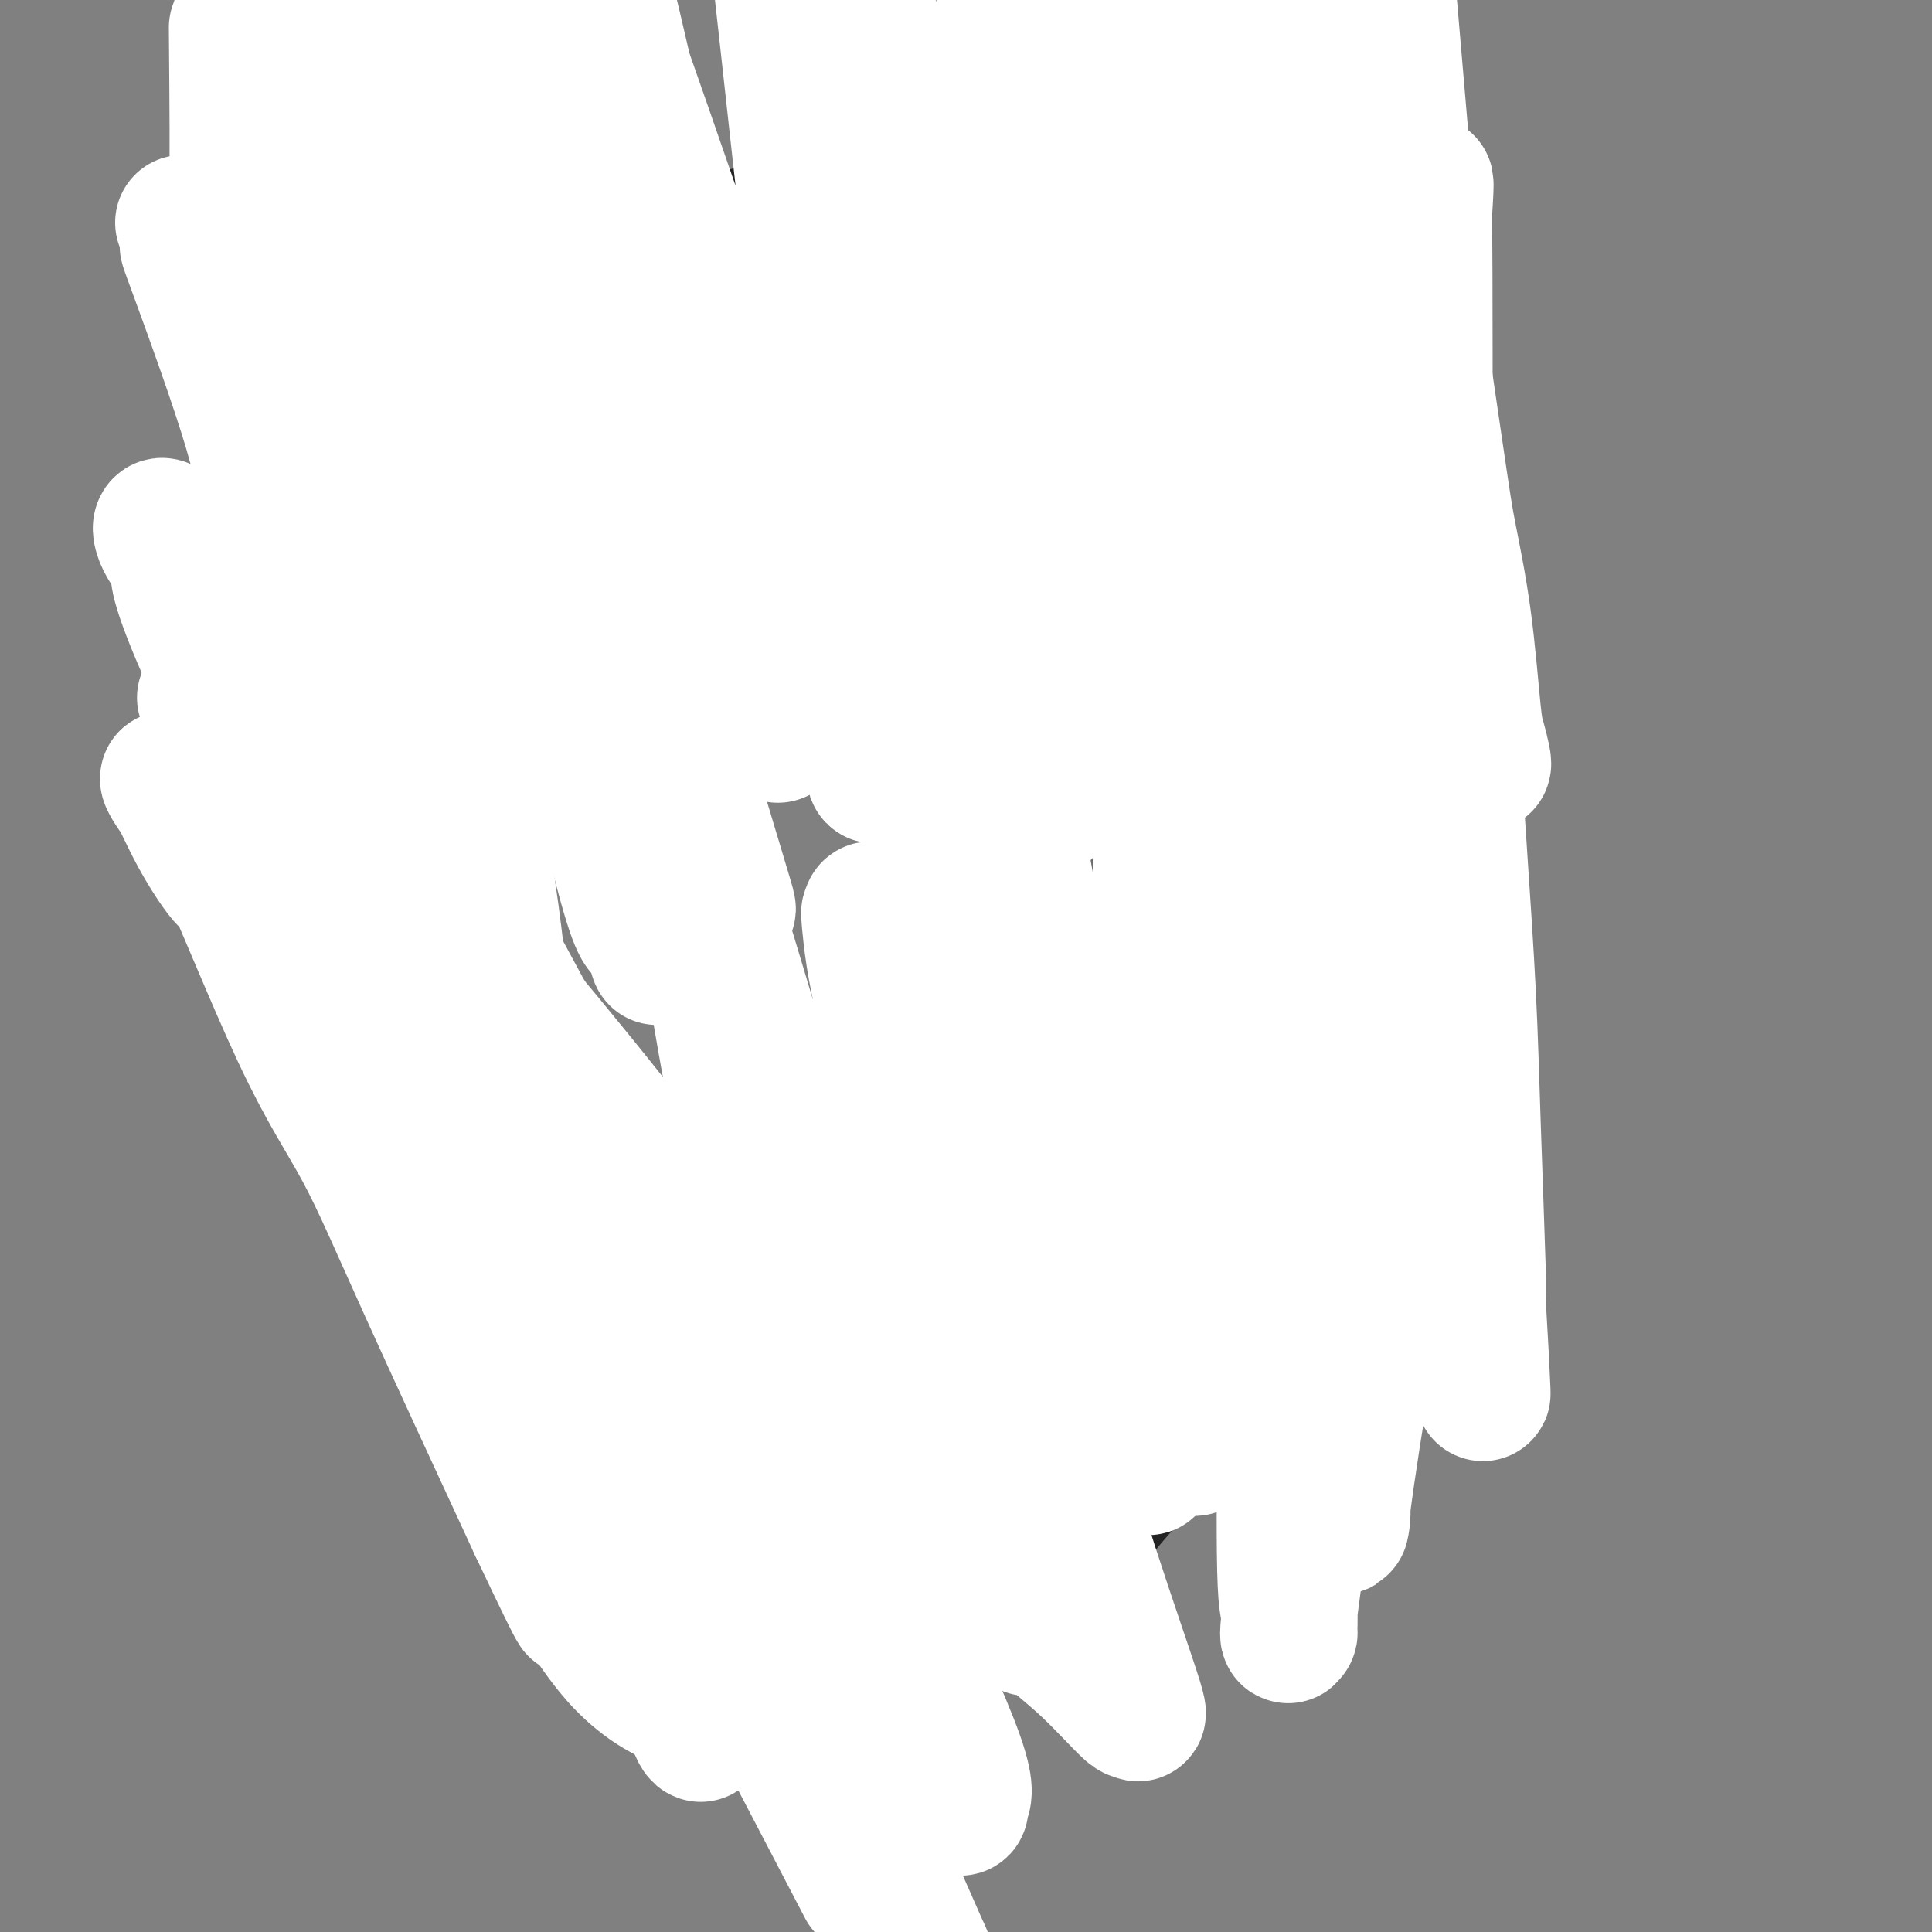
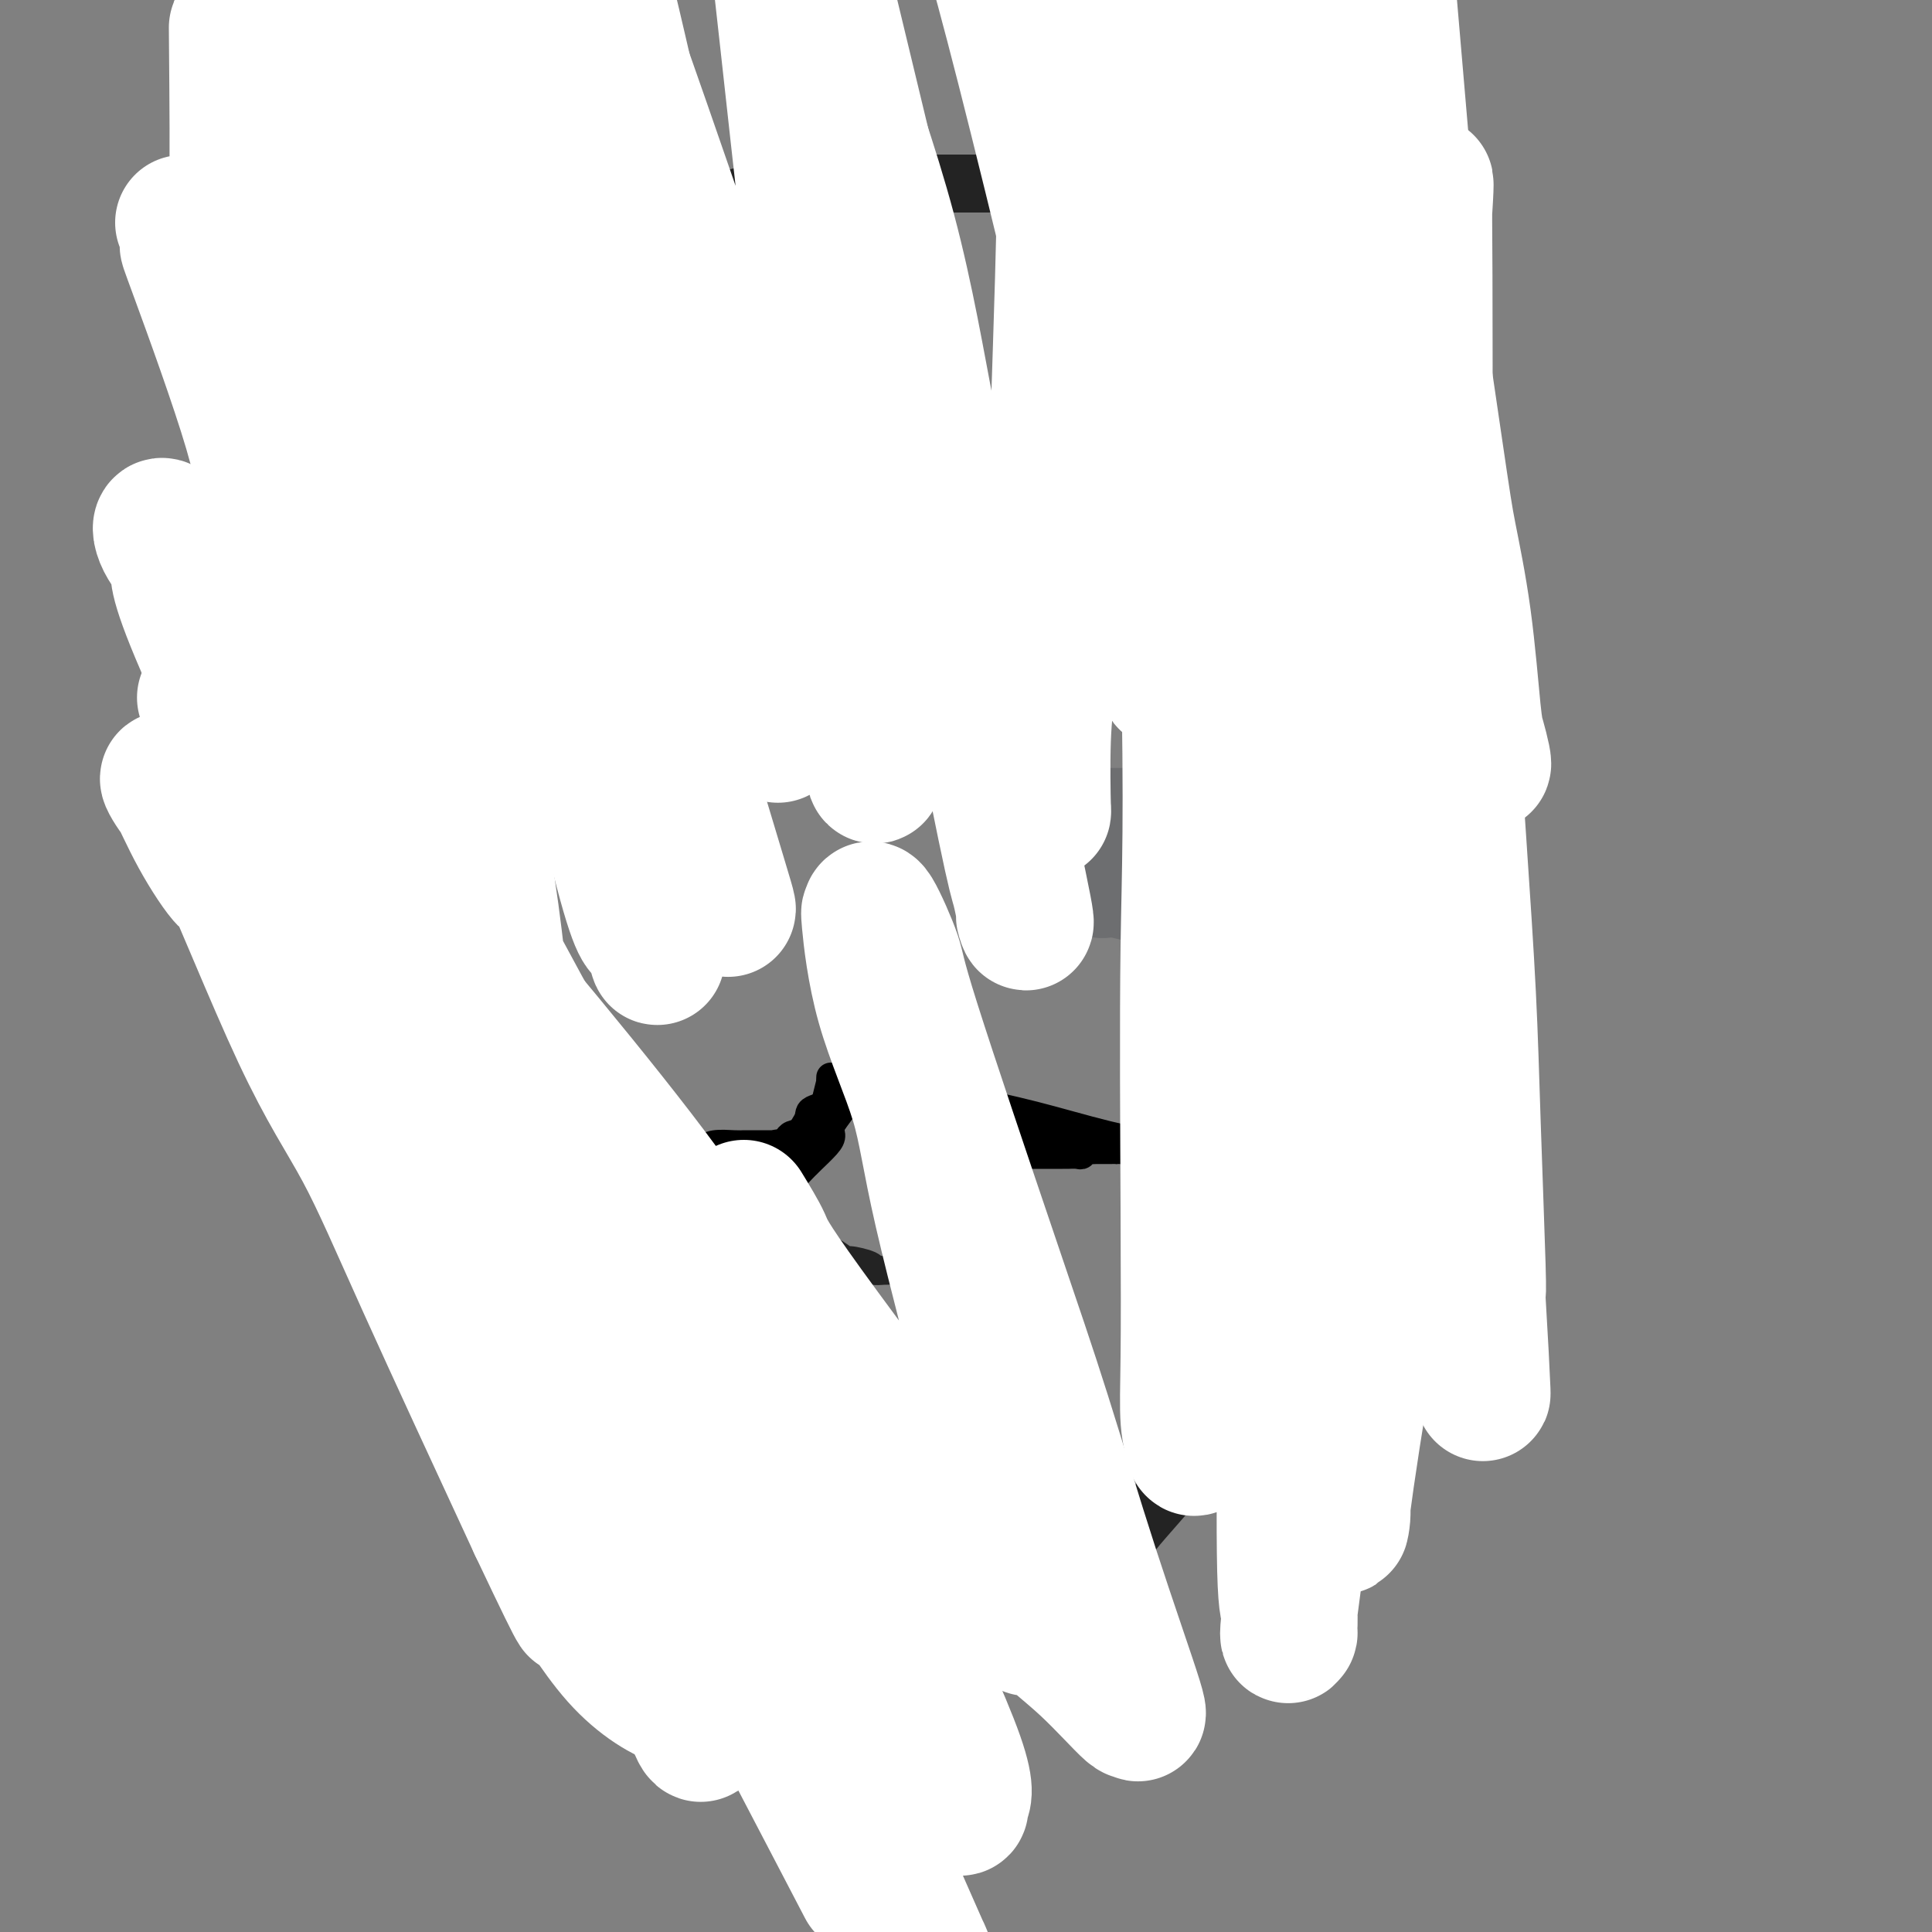
<svg xmlns="http://www.w3.org/2000/svg" viewBox="0 0 400 400" version="1.1">
  <rect x="0" y="0" width="400" height="400" fill="#808080" stroke="none" />
  <g fill="none" stroke="#232323" stroke-width="12" stroke-linecap="round" stroke-linejoin="round">
    <path d="M155,323c-0.222,-0.018 -0.445,-0.036 -1,0c-0.555,0.036 -1.443,0.125 -2,0c-0.557,-0.125 -0.782,-0.463 -2,-1c-1.218,-0.537 -3.430,-1.274 -7,-4c-3.570,-2.726 -8.500,-7.443 -12,-11c-3.500,-3.557 -5.572,-5.955 -8,-8c-2.428,-2.045 -5.211,-3.736 -9,-7c-3.789,-3.264 -8.583,-8.102 -11,-11c-2.417,-2.898 -2.459,-3.857 -3,-5c-0.541,-1.143 -1.583,-2.469 -2,-3c-0.417,-0.531 -0.208,-0.265 0,0" />
-     <path d="M98,273c0.491,0.450 0.982,0.900 0,-1c-0.982,-1.900 -3.436,-6.149 -5,-9c-1.564,-2.851 -2.237,-4.305 -3,-6c-0.763,-1.695 -1.615,-3.633 -4,-9c-2.385,-5.367 -6.303,-14.164 -8,-19c-1.697,-4.836 -1.173,-5.710 -2,-10c-0.827,-4.290 -3.005,-11.995 -4,-16c-0.995,-4.005 -0.806,-4.309 -1,-6c-0.194,-1.691 -0.770,-4.769 -1,-6c-0.230,-1.231 -0.115,-0.616 0,0" />
    <path d="M70,191c-0.002,-1.629 -0.003,-3.258 0,-5c0.003,-1.742 0.011,-3.597 0,-5c-0.011,-1.403 -0.040,-2.355 0,-6c0.040,-3.645 0.151,-9.983 0,-13c-0.151,-3.017 -0.562,-2.712 -1,-6c-0.438,-3.288 -0.902,-10.169 -1,-14c-0.098,-3.831 0.169,-4.612 0,-6c-0.169,-1.388 -0.774,-3.385 -1,-8c-0.226,-4.615 -0.074,-11.850 0,-16c0.074,-4.150 0.072,-5.215 0,-7c-0.072,-1.785 -0.212,-4.288 0,-6c0.212,-1.712 0.775,-2.632 1,-3c0.225,-0.368 0.113,-0.184 0,0" />
    <path d="M68,96c-0.152,0.377 -0.304,0.755 1,-1c1.304,-1.755 4.063,-5.642 6,-8c1.937,-2.358 3.052,-3.186 4,-4c0.948,-0.814 1.730,-1.615 4,-5c2.270,-3.385 6.029,-9.355 8,-12c1.971,-2.645 2.156,-1.966 5,-3c2.844,-1.034 8.348,-3.782 12,-6c3.652,-2.218 5.453,-3.908 7,-5c1.547,-1.092 2.841,-1.588 8,-3c5.159,-1.412 14.183,-3.741 19,-5c4.817,-1.259 5.425,-1.448 7,-2c1.575,-0.552 4.115,-1.468 8,-2c3.885,-0.532 9.113,-0.679 12,-1c2.887,-0.321 3.431,-0.817 6,-1c2.569,-0.183 7.163,-0.052 9,0c1.837,0.052 0.919,0.026 0,0" />
    <path d="M184,38c1.361,-0.000 2.723,-0.000 4,0c1.277,0.000 2.471,0.001 4,0c1.529,-0.001 3.393,-0.004 5,0c1.607,0.004 2.957,0.014 7,0c4.043,-0.014 10.781,-0.052 15,0c4.219,0.052 5.921,0.195 8,1c2.079,0.805 4.536,2.272 9,4c4.464,1.728 10.935,3.718 14,5c3.065,1.282 2.723,1.857 5,3c2.277,1.143 7.172,2.853 10,4c2.828,1.147 3.588,1.730 4,2c0.412,0.270 0.475,0.227 2,1c1.525,0.773 4.512,2.362 6,3c1.488,0.638 1.478,0.326 2,1c0.522,0.674 1.578,2.336 2,3c0.422,0.664 0.211,0.332 0,0" />
    <path d="M281,65c0.226,0.526 0.453,1.052 2,4c1.547,2.948 4.415,8.320 6,11c1.585,2.680 1.888,2.670 3,9c1.112,6.330 3.033,19.000 4,28c0.967,9.000 0.978,14.328 1,19c0.022,4.672 0.053,8.686 0,20c-0.053,11.314 -0.191,29.929 -1,40c-0.809,10.071 -2.291,11.599 -4,17c-1.709,5.401 -3.646,14.674 -5,20c-1.354,5.326 -2.126,6.706 -3,8c-0.874,1.294 -1.851,2.502 -3,4c-1.149,1.498 -2.471,3.285 -3,4c-0.529,0.715 -0.264,0.357 0,0" />
    <path d="M278,249c-1.370,1.787 -2.739,3.575 -4,6c-1.261,2.425 -2.413,5.489 -4,9c-1.587,3.511 -3.608,7.471 -6,12c-2.392,4.529 -5.156,9.629 -7,13c-1.844,3.371 -2.767,5.013 -6,9c-3.233,3.987 -8.775,10.319 -12,14c-3.225,3.681 -4.132,4.710 -5,6c-0.868,1.290 -1.697,2.841 -3,4c-1.303,1.159 -3.082,1.928 -4,3c-0.918,1.072 -0.977,2.449 -1,3c-0.023,0.551 -0.012,0.275 0,0" />
    <path d="M226,328c-0.217,0.457 -0.434,0.914 -1,1c-0.566,0.086 -1.483,-0.200 -2,0c-0.517,0.200 -0.636,0.887 -2,2c-1.364,1.113 -3.974,2.654 -5,3c-1.026,0.346 -0.468,-0.503 -2,0c-1.532,0.503 -5.154,2.358 -7,3c-1.846,0.642 -1.918,0.070 -2,0c-0.082,-0.070 -0.176,0.363 -2,1c-1.824,0.637 -5.378,1.477 -7,2c-1.622,0.523 -1.311,0.729 -2,1c-0.689,0.271 -2.378,0.609 -4,1c-1.622,0.391 -3.176,0.837 -4,1c-0.824,0.163 -0.917,0.045 -1,0c-0.083,-0.045 -0.156,-0.016 -1,0c-0.844,0.016 -2.461,0.020 -3,0c-0.539,-0.020 -0.001,-0.065 -1,0c-0.999,0.065 -3.535,0.238 -5,0c-1.465,-0.238 -1.857,-0.889 -2,-1c-0.143,-0.111 -0.035,0.317 -1,0c-0.965,-0.317 -3.002,-1.380 -4,-2c-0.998,-0.620 -0.957,-0.797 -1,-1c-0.043,-0.203 -0.169,-0.433 -1,-1c-0.831,-0.567 -2.367,-1.472 -3,-2c-0.633,-0.528 -0.363,-0.681 -1,-2c-0.637,-1.319 -2.182,-3.806 -3,-5c-0.818,-1.194 -0.909,-1.097 -1,-1" />
    <path d="M158,328c-1.714,-2.536 -1.000,-2.875 -1,-3c0.000,-0.125 -0.714,-0.036 -1,0c-0.286,0.036 -0.143,0.018 0,0" />
    <path d="M156,325c0.172,-0.838 0.345,-1.676 0,-2c-0.345,-0.324 -1.206,-0.133 -2,-1c-0.794,-0.867 -1.519,-2.793 -2,-4c-0.481,-1.207 -0.716,-1.695 -1,-2c-0.284,-0.305 -0.615,-0.428 -1,-1c-0.385,-0.572 -0.824,-1.592 -1,-2c-0.176,-0.408 -0.088,-0.204 0,0" />
  </g>
  <g fill="none" stroke="#232323" stroke-width="6" stroke-linecap="round" stroke-linejoin="round">
    <path d="M168,256c0.346,-0.213 0.691,-0.426 1,0c0.309,0.426 0.581,1.490 1,2c0.419,0.510 0.987,0.466 2,1c1.013,0.534 2.473,1.646 3,2c0.527,0.354 0.120,-0.049 1,0c0.880,0.049 3.047,0.549 4,1c0.953,0.451 0.692,0.853 1,1c0.308,0.147 1.187,0.039 2,0c0.813,-0.039 1.562,-0.011 2,0c0.438,0.011 0.564,0.004 1,0c0.436,-0.004 1.182,-0.004 2,0c0.818,0.004 1.710,0.014 2,0c0.290,-0.014 -0.021,-0.050 0,0c0.021,0.050 0.373,0.185 1,0c0.627,-0.185 1.530,-0.691 2,-1c0.470,-0.309 0.507,-0.420 1,-1c0.493,-0.580 1.440,-1.628 2,-2c0.560,-0.372 0.732,-0.069 1,0c0.268,0.069 0.633,-0.098 1,-1c0.367,-0.902 0.738,-2.541 1,-3c0.262,-0.459 0.417,0.261 1,0c0.583,-0.261 1.595,-1.503 2,-2c0.405,-0.497 0.202,-0.248 0,0" />
  </g>
  <g fill="none" stroke="#000000" stroke-width="6" stroke-linecap="round" stroke-linejoin="round">
    <path d="M172,223c-0.026,0.528 -0.051,1.057 0,1c0.051,-0.057 0.180,-0.698 0,0c-0.180,0.698 -0.668,2.736 -1,4c-0.332,1.264 -0.509,1.753 -1,2c-0.491,0.247 -1.297,0.252 -2,1c-0.703,0.748 -1.302,2.239 -2,3c-0.698,0.761 -1.494,0.792 -2,1c-0.506,0.208 -0.723,0.592 -1,1c-0.277,0.408 -0.613,0.841 -1,1c-0.387,0.159 -0.825,0.046 -1,0c-0.175,-0.046 -0.088,-0.023 0,0" />
-     <path d="M161,237c-0.848,0.000 -1.695,0.000 -2,0c-0.305,-0.000 -0.066,-0.001 -1,0c-0.934,0.001 -3.039,0.004 -4,0c-0.961,-0.004 -0.778,-0.013 -1,0c-0.222,0.013 -0.848,0.049 -2,0c-1.152,-0.049 -2.831,-0.185 -4,0c-1.169,0.185 -1.829,0.689 -3,1c-1.171,0.311 -2.854,0.430 -4,1c-1.146,0.570 -1.756,1.591 -2,2c-0.244,0.409 -0.122,0.204 0,0" />
+     <path d="M161,237c-0.848,0.000 -1.695,0.000 -2,0c-0.934,0.001 -3.039,0.004 -4,0c-0.961,-0.004 -0.778,-0.013 -1,0c-0.222,0.013 -0.848,0.049 -2,0c-1.152,-0.049 -2.831,-0.185 -4,0c-1.169,0.185 -1.829,0.689 -3,1c-1.171,0.311 -2.854,0.430 -4,1c-1.146,0.570 -1.756,1.591 -2,2c-0.244,0.409 -0.122,0.204 0,0" />
    <path d="M138,241c-0.670,-0.001 -1.339,-0.001 -2,0c-0.661,0.001 -1.313,0.004 -2,0c-0.687,-0.004 -1.408,-0.016 -2,0c-0.592,0.016 -1.055,0.061 -2,0c-0.945,-0.061 -2.371,-0.228 -3,0c-0.629,0.228 -0.460,0.849 -1,1c-0.540,0.151 -1.788,-0.170 -3,0c-1.212,0.170 -2.388,0.830 -3,1c-0.612,0.170 -0.658,-0.151 -1,0c-0.342,0.151 -0.979,0.772 -2,1c-1.021,0.228 -2.428,0.061 -3,0c-0.572,-0.061 -0.311,-0.016 -1,0c-0.689,0.016 -2.330,0.002 -3,0c-0.670,-0.002 -0.371,0.006 -1,0c-0.629,-0.006 -2.186,-0.027 -3,0c-0.814,0.027 -0.884,0.101 -1,0c-0.116,-0.101 -0.276,-0.378 -1,-1c-0.724,-0.622 -2.010,-1.587 -3,-2c-0.990,-0.413 -1.685,-0.272 -2,0c-0.315,0.272 -0.252,0.675 -1,0c-0.748,-0.675 -2.308,-2.430 -3,-3c-0.692,-0.570 -0.515,0.043 -1,0c-0.485,-0.043 -1.630,-0.742 -2,-1c-0.370,-0.258 0.037,-0.074 0,0c-0.037,0.074 -0.519,0.037 -1,0" />
    <path d="M91,237c-2.514,-1.116 -1.299,-0.406 -1,0c0.299,0.406 -0.320,0.508 0,1c0.320,0.492 1.577,1.374 2,2c0.423,0.626 0.010,0.997 0,1c-0.010,0.003 0.382,-0.361 2,0c1.618,0.361 4.461,1.446 6,2c1.539,0.554 1.774,0.578 2,1c0.226,0.422 0.442,1.241 2,2c1.558,0.759 4.457,1.457 6,2c1.543,0.543 1.728,0.930 2,1c0.272,0.070 0.629,-0.178 2,0c1.371,0.178 3.754,0.780 5,1c1.246,0.220 1.355,0.056 3,0c1.645,-0.056 4.826,-0.004 7,0c2.174,0.004 3.342,-0.040 4,0c0.658,0.040 0.807,0.165 3,0c2.193,-0.165 6.432,-0.618 9,-1c2.568,-0.382 3.466,-0.691 4,-1c0.534,-0.309 0.704,-0.619 2,-1c1.296,-0.381 3.719,-0.834 5,-1c1.281,-0.166 1.422,-0.045 2,0c0.578,0.045 1.594,0.013 2,0c0.406,-0.013 0.203,-0.006 0,0" />
    <path d="M160,246c0.280,0.030 0.559,0.059 1,0c0.441,-0.059 1.042,-0.208 2,-1c0.958,-0.792 2.271,-2.229 3,-3c0.729,-0.771 0.873,-0.877 1,-1c0.127,-0.123 0.237,-0.263 1,-1c0.763,-0.737 2.180,-2.072 3,-3c0.820,-0.928 1.041,-1.451 1,-2c-0.041,-0.549 -0.346,-1.125 0,-2c0.346,-0.875 1.344,-2.048 2,-3c0.656,-0.952 0.972,-1.684 1,-2c0.028,-0.316 -0.231,-0.215 0,-1c0.231,-0.785 0.950,-2.457 1,-3c0.050,-0.543 -0.571,0.043 -1,0c-0.429,-0.043 -0.667,-0.716 -1,0c-0.333,0.716 -0.762,2.822 -2,4c-1.238,1.178 -3.284,1.429 -4,2c-0.716,0.571 -0.100,1.463 -1,3c-0.900,1.537 -3.316,3.718 -5,5c-1.684,1.282 -2.637,1.663 -3,2c-0.363,0.337 -0.136,0.629 -1,1c-0.864,0.371 -2.818,0.820 -4,1c-1.182,0.180 -1.591,0.090 -2,0" />
    <path d="M152,242c-2.591,0.845 -4.067,0.959 -5,1c-0.933,0.041 -1.321,0.011 -2,0c-0.679,-0.011 -1.648,-0.003 -3,0c-1.352,0.003 -3.087,0.001 -4,0c-0.913,-0.001 -1.004,-0.000 -2,0c-0.996,0.000 -2.897,0.000 -4,0c-1.103,-0.000 -1.408,-0.000 -2,0c-0.592,0.000 -1.472,0.000 -2,0c-0.528,-0.000 -0.704,-0.000 -1,0c-0.296,0.000 -0.713,0.000 -1,0c-0.287,-0.000 -0.444,-0.000 -1,0c-0.556,0.000 -1.512,0.000 -2,0c-0.488,-0.000 -0.509,-0.001 -1,0c-0.491,0.001 -1.452,0.003 -2,0c-0.548,-0.003 -0.684,-0.012 -1,0c-0.316,0.012 -0.813,0.046 -1,0c-0.187,-0.046 -0.063,-0.171 0,0c0.063,0.171 0.064,0.640 0,1c-0.064,0.360 -0.192,0.612 0,1c0.192,0.388 0.706,0.912 1,1c0.294,0.088 0.370,-0.261 1,0c0.630,0.261 1.815,1.130 3,2" />
    <path d="M123,248c0.741,0.713 0.595,-0.004 1,0c0.405,0.004 1.362,0.730 2,1c0.638,0.270 0.958,0.084 1,0c0.042,-0.084 -0.192,-0.065 0,0c0.192,0.065 0.812,0.175 1,0c0.188,-0.175 -0.057,-0.635 0,-1c0.057,-0.365 0.414,-0.634 1,-1c0.586,-0.366 1.400,-0.830 2,-1c0.600,-0.170 0.985,-0.045 1,0c0.015,0.045 -0.340,0.012 0,0c0.340,-0.012 1.375,-0.003 2,0c0.625,0.003 0.838,0.001 1,0c0.162,-0.001 0.271,-0.001 1,0c0.729,0.001 2.077,0.004 3,0c0.923,-0.004 1.421,-0.015 2,0c0.579,0.015 1.240,0.056 2,0c0.760,-0.056 1.620,-0.210 2,0c0.380,0.210 0.281,0.783 2,0c1.719,-0.783 5.256,-2.921 7,-4c1.744,-1.079 1.697,-1.099 2,-1c0.303,0.099 0.958,0.315 2,0c1.042,-0.315 2.473,-1.162 3,-2c0.527,-0.838 0.151,-1.668 0,-2c-0.151,-0.332 -0.075,-0.166 0,0" />
    <path d="M185,229c-0.006,-0.157 -0.011,-0.314 1,0c1.011,0.314 3.040,1.099 4,2c0.960,0.901 0.852,1.919 1,2c0.148,0.081 0.553,-0.773 2,0c1.447,0.773 3.935,3.174 5,4c1.065,0.826 0.705,0.078 1,0c0.295,-0.078 1.244,0.515 3,1c1.756,0.485 4.318,0.862 5,1c0.682,0.138 -0.515,0.037 0,0c0.515,-0.037 2.744,-0.010 4,0c1.256,0.010 1.540,0.003 2,0c0.460,-0.003 1.097,-0.001 2,0c0.903,0.001 2.073,0.001 3,0c0.927,-0.001 1.610,-0.004 2,0c0.390,0.004 0.486,0.015 1,0c0.514,-0.015 1.445,-0.057 2,0c0.555,0.057 0.735,0.211 1,0c0.265,-0.211 0.617,-0.789 1,-1c0.383,-0.211 0.799,-0.057 1,0c0.201,0.057 0.188,0.015 1,0c0.812,-0.015 2.449,-0.004 3,0c0.551,0.004 0.014,0.001 0,0c-0.014,-0.001 0.493,-0.001 1,0" />
    <path d="M231,238c3.871,-0.094 1.549,0.171 1,0c-0.549,-0.171 0.674,-0.778 1,-1c0.326,-0.222 -0.244,-0.060 -1,0c-0.756,0.060 -1.697,0.017 -2,0c-0.303,-0.017 0.031,-0.007 -1,0c-1.031,0.007 -3.427,0.013 -5,0c-1.573,-0.013 -2.324,-0.045 -3,0c-0.676,0.045 -1.277,0.166 -3,0c-1.723,-0.166 -4.568,-0.618 -6,-1c-1.432,-0.382 -1.452,-0.694 -2,-1c-0.548,-0.306 -1.623,-0.607 -3,-1c-1.377,-0.393 -3.054,-0.879 -4,-1c-0.946,-0.121 -1.159,0.121 -2,0c-0.841,-0.121 -2.310,-0.606 -3,-1c-0.690,-0.394 -0.601,-0.698 -1,-1c-0.399,-0.302 -1.287,-0.603 -2,-1c-0.713,-0.397 -1.251,-0.891 -2,-1c-0.749,-0.109 -1.709,0.167 -2,0c-0.291,-0.167 0.086,-0.776 0,-1c-0.086,-0.224 -0.636,-0.064 -1,0c-0.364,0.064 -0.542,0.031 -1,0c-0.458,-0.031 -1.194,-0.061 -2,0c-0.806,0.061 -1.680,0.212 -2,0c-0.320,-0.212 -0.086,-0.788 0,-1c0.086,-0.212 0.025,-0.061 0,0c-0.025,0.061 -0.012,0.030 0,0" />
    <path d="M185,227c-6.835,-1.704 -0.923,-0.463 2,0c2.923,0.463 2.857,0.147 4,0c1.143,-0.147 3.496,-0.126 5,0c1.504,0.126 2.161,0.359 5,1c2.839,0.641 7.860,1.692 13,3c5.140,1.308 10.398,2.872 15,4c4.602,1.128 8.548,1.819 11,2c2.452,0.181 3.410,-0.148 5,0c1.590,0.148 3.811,0.771 5,1c1.189,0.229 1.345,0.062 2,0c0.655,-0.062 1.810,-0.019 3,0c1.190,0.019 2.413,0.016 3,0c0.587,-0.016 0.536,-0.043 1,0c0.464,0.043 1.444,0.156 2,0c0.556,-0.156 0.688,-0.580 1,-1c0.312,-0.420 0.803,-0.834 1,-1c0.197,-0.166 0.098,-0.083 0,0" />
    <path d="M182,276c0.008,0.369 0.016,0.737 0,1c-0.016,0.263 -0.056,0.419 0,1c0.056,0.581 0.207,1.587 0,2c-0.207,0.413 -0.774,0.235 -1,2c-0.226,1.765 -0.113,5.475 0,7c0.113,1.525 0.226,0.865 0,1c-0.226,0.135 -0.793,1.067 -1,2c-0.207,0.933 -0.056,1.869 0,3c0.056,1.131 0.015,2.457 0,3c-0.015,0.543 -0.004,0.304 0,2c0.004,1.696 0.001,5.327 0,7c-0.001,1.673 -0.000,1.387 0,3c0.000,1.613 0.000,5.125 0,7c-0.000,1.875 -0.000,2.113 0,3c0.000,0.887 0.000,2.423 0,4c-0.000,1.577 -0.000,3.196 0,4c0.000,0.804 0.000,0.793 0,1c-0.000,0.207 -0.000,0.630 0,1c0.000,0.370 0.000,0.685 0,1" />
    <path d="M180,331c-0.309,8.673 -0.083,2.855 0,1c0.083,-1.855 0.022,0.252 0,1c-0.022,0.748 -0.006,0.137 0,1c0.006,0.863 0.002,3.201 0,4c-0.002,0.799 -0.001,0.061 0,0c0.001,-0.061 0.000,0.557 0,1c-0.000,0.443 -0.001,0.711 0,1c0.001,0.289 0.004,0.599 0,1c-0.004,0.401 -0.015,0.892 0,1c0.015,0.108 0.057,-0.166 0,0c-0.057,0.166 -0.214,0.773 0,1c0.214,0.227 0.799,0.075 1,0c0.201,-0.075 0.019,-0.073 0,0c-0.019,0.073 0.125,0.215 1,0c0.875,-0.215 2.482,-0.788 3,-1c0.518,-0.212 -0.054,-0.064 0,0c0.054,0.064 0.732,0.042 2,0c1.268,-0.042 3.124,-0.105 4,0c0.876,0.105 0.771,0.376 1,0c0.229,-0.376 0.793,-1.400 1,-2c0.207,-0.600 0.056,-0.777 0,-1c-0.056,-0.223 -0.016,-0.492 0,-1c0.016,-0.508 0.008,-1.254 0,-2" />
    <path d="M193,336c0.296,-1.432 0.035,-2.012 0,-2c-0.035,0.012 0.156,0.617 0,-1c-0.156,-1.617 -0.657,-5.455 -1,-8c-0.343,-2.545 -0.526,-3.795 -1,-7c-0.474,-3.205 -1.237,-8.364 -2,-11c-0.763,-2.636 -1.524,-2.749 -2,-3c-0.476,-0.251 -0.667,-0.640 -1,-1c-0.333,-0.360 -0.807,-0.691 -1,-1c-0.193,-0.309 -0.103,-0.597 0,-1c0.103,-0.403 0.220,-0.922 0,-1c-0.220,-0.078 -0.777,0.284 -1,0c-0.223,-0.284 -0.111,-1.213 0,-2c0.111,-0.787 0.222,-1.431 0,-2c-0.222,-0.569 -0.778,-1.064 -1,-2c-0.222,-0.936 -0.112,-2.312 0,-3c0.112,-0.688 0.226,-0.688 0,-1c-0.226,-0.312 -0.793,-0.937 -1,-2c-0.207,-1.063 -0.056,-2.565 0,-3c0.056,-0.435 0.015,0.198 0,0c-0.015,-0.198 -0.004,-1.228 0,-2c0.004,-0.772 0.001,-1.285 0,-1c-0.001,0.285 -0.000,1.367 0,2c0.000,0.633 0.000,0.816 0,1" />
    <path d="M182,285c0.239,2.215 0.837,6.254 1,9c0.163,2.746 -0.108,4.199 0,6c0.108,1.801 0.597,3.950 1,8c0.403,4.050 0.721,10.003 1,13c0.279,2.997 0.520,3.040 1,5c0.480,1.960 1.200,5.839 2,8c0.800,2.161 1.679,2.605 2,3c0.321,0.395 0.082,0.742 0,1c-0.082,0.258 -0.007,0.425 0,0c0.007,-0.425 -0.055,-1.444 0,-2c0.055,-0.556 0.225,-0.648 0,-1c-0.225,-0.352 -0.847,-0.964 -1,-1c-0.153,-0.036 0.161,0.504 0,0c-0.161,-0.504 -0.799,-2.050 -1,-3c-0.201,-0.950 0.034,-1.302 0,-2c-0.034,-0.698 -0.338,-1.742 -1,-4c-0.662,-2.258 -1.684,-5.730 -2,-8c-0.316,-2.270 0.073,-3.336 0,-4c-0.073,-0.664 -0.608,-0.925 -1,-1c-0.392,-0.075 -0.641,0.035 -1,0c-0.359,-0.035 -0.828,-0.216 -1,0c-0.172,0.216 -0.046,0.827 0,2c0.046,1.173 0.013,2.906 0,5c-0.013,2.094 -0.007,4.547 0,7" />
    <path d="M182,326c-0.000,3.186 -0.001,4.149 0,5c0.001,0.851 0.004,1.588 0,2c-0.004,0.412 -0.015,0.500 0,1c0.015,0.500 0.057,1.412 0,2c-0.057,0.588 -0.211,0.851 0,1c0.211,0.149 0.789,0.184 1,0c0.211,-0.184 0.057,-0.588 0,-1c-0.057,-0.412 -0.016,-0.832 0,-1c0.016,-0.168 0.008,-0.084 0,0" />
  </g>
  <g fill="none" stroke="#6D6E70" stroke-width="20" stroke-linecap="round" stroke-linejoin="round">
    <path d="M215,180c0.099,0.006 0.198,0.011 1,0c0.802,-0.011 2.306,-0.039 3,0c0.694,0.039 0.577,0.144 2,1c1.423,0.856 4.384,2.464 6,3c1.616,0.536 1.885,0.000 3,0c1.115,-0.000 3.076,0.536 5,1c1.924,0.464 3.812,0.856 5,1c1.188,0.144 1.675,0.039 3,0c1.325,-0.039 3.488,-0.011 5,0c1.512,0.011 2.373,0.004 3,0c0.627,-0.004 1.018,-0.004 2,0c0.982,0.004 2.554,0.011 3,0c0.446,-0.011 -0.234,-0.041 0,0c0.234,0.041 1.383,0.152 2,0c0.617,-0.152 0.701,-0.565 1,-1c0.299,-0.435 0.812,-0.890 1,-1c0.188,-0.110 0.050,0.124 0,0c-0.050,-0.124 -0.013,-0.607 0,-1c0.013,-0.393 0.004,-0.696 0,-1c-0.004,-0.304 -0.001,-0.607 0,-1c0.001,-0.393 0.000,-0.875 0,-1c-0.000,-0.125 -0.000,0.107 0,0c0.000,-0.107 0.000,-0.554 0,-1" />
    <path d="M260,179c0.606,-1.121 0.121,-0.423 0,-1c-0.121,-0.577 0.123,-2.428 0,-3c-0.123,-0.572 -0.611,0.136 -1,0c-0.389,-0.136 -0.678,-1.116 -1,-2c-0.322,-0.884 -0.677,-1.673 -1,-2c-0.323,-0.327 -0.613,-0.193 -1,0c-0.387,0.193 -0.870,0.444 -2,0c-1.130,-0.444 -2.909,-1.583 -4,-2c-1.091,-0.417 -1.496,-0.112 -2,0c-0.504,0.112 -1.107,0.030 -2,0c-0.893,-0.030 -2.075,-0.008 -4,0c-1.925,0.008 -4.593,0.002 -6,0c-1.407,-0.002 -1.552,-0.001 -2,0c-0.448,0.001 -1.198,0.000 -3,0c-1.802,-0.000 -4.656,-0.001 -6,0c-1.344,0.001 -1.177,0.004 -2,0c-0.823,-0.004 -2.635,-0.016 -4,0c-1.365,0.016 -2.281,0.061 -3,0c-0.719,-0.061 -1.239,-0.226 -2,0c-0.761,0.226 -1.762,0.844 -2,1c-0.238,0.156 0.286,-0.151 0,0c-0.286,0.151 -1.383,0.760 -2,1c-0.617,0.240 -0.754,0.109 -1,0c-0.246,-0.109 -0.602,-0.198 -1,0c-0.398,0.198 -0.839,0.682 -1,1c-0.161,0.318 -0.043,0.470 0,1c0.043,0.530 0.012,1.437 0,2c-0.012,0.563 -0.006,0.781 0,1" />
    <path d="M207,176c-0.295,0.940 -0.033,0.789 0,1c0.033,0.211 -0.162,0.785 0,1c0.162,0.215 0.682,0.071 1,0c0.318,-0.071 0.436,-0.071 1,0c0.564,0.071 1.575,0.211 3,0c1.425,-0.211 3.264,-0.775 4,-1c0.736,-0.225 0.368,-0.113 0,0" />
  </g>
  <g fill="none" stroke="#FFFFFF" stroke-width="28" stroke-linecap="round" stroke-linejoin="round">
    <path d="M81,241c1.387,1.953 2.775,3.905 8,9c5.225,5.095 14.288,13.332 21,21c6.712,7.668 11.075,14.767 23,30c11.925,15.233 31.414,38.601 42,51c10.586,12.399 12.270,13.828 15,16c2.730,2.172 6.506,5.085 8,6c1.494,0.915 0.708,-0.169 1,-1c0.292,-0.831 1.664,-1.410 -1,-9c-2.664,-7.590 -9.363,-22.191 -17,-38c-7.637,-15.809 -16.212,-32.826 -23,-46c-6.788,-13.174 -11.789,-22.505 -26,-41c-14.211,-18.495 -37.632,-46.153 -50,-60c-12.368,-13.847 -13.682,-13.883 -17,-16c-3.318,-2.117 -8.640,-6.314 -13,-10c-4.360,-3.686 -7.756,-6.860 -9,-8c-1.244,-1.140 -0.334,-0.247 0,0c0.334,0.247 0.094,-0.151 2,1c1.906,1.151 5.959,3.853 20,23c14.041,19.147 38.072,54.741 53,79c14.928,24.259 20.754,37.183 26,49c5.246,11.817 9.912,22.528 18,41c8.088,18.472 19.596,44.706 25,57c5.404,12.294 4.702,10.647 4,9" />
    <path d="M173,379c5.280,10.119 10.561,20.238 0,0c-10.561,-20.238 -36.963,-70.834 -53,-100c-16.037,-29.166 -21.708,-36.901 -28,-47c-6.292,-10.099 -13.203,-22.562 -23,-42c-9.797,-19.438 -22.480,-45.853 -28,-59c-5.520,-13.147 -3.879,-13.028 -4,-14c-0.121,-0.972 -2.005,-3.036 -3,-5c-0.995,-1.964 -1.102,-3.828 0,-3c1.102,0.828 3.414,4.350 4,5c0.586,0.650 -0.552,-1.570 9,16c9.552,17.570 29.795,54.931 40,76c10.205,21.069 10.373,25.845 18,48c7.627,22.155 22.712,61.689 30,80c7.288,18.311 6.778,15.399 7,16c0.222,0.601 1.177,4.713 2,7c0.823,2.287 1.513,2.747 1,1c-0.513,-1.747 -2.229,-5.700 -3,-8c-0.771,-2.300 -0.598,-2.946 -10,-22c-9.402,-19.054 -28.380,-56.517 -38,-75c-9.620,-18.483 -9.883,-17.985 -16,-27c-6.117,-9.015 -18.087,-27.541 -24,-36c-5.913,-8.459 -5.768,-6.849 -7,-8c-1.232,-1.151 -3.842,-5.062 -6,-9c-2.158,-3.938 -3.863,-7.902 -5,-10c-1.137,-2.098 -1.705,-2.331 -1,-1c0.705,1.331 2.682,4.226 4,5c1.318,0.774 1.978,-0.574 6,8c4.022,8.574 11.408,27.072 17,39c5.592,11.928 9.390,17.288 13,24c3.610,6.712 7.031,14.775 13,28c5.969,13.225 14.484,31.613 23,50" />
    <path d="M111,316c11.666,24.633 7.831,15.716 8,15c0.169,-0.716 4.343,6.770 9,12c4.657,5.230 9.798,8.202 13,9c3.202,0.798 4.467,-0.580 5,-2c0.533,-1.420 0.336,-2.882 0,-5c-0.336,-2.118 -0.810,-4.891 -1,-6c-0.190,-1.109 -0.095,-0.555 0,0" />
    <path d="M154,250c1.606,2.629 3.212,5.257 4,7c0.788,1.743 0.759,2.599 9,14c8.241,11.401 24.753,33.345 34,46c9.247,12.655 11.231,16.020 14,19c2.769,2.980 6.324,5.575 10,9c3.676,3.425 7.473,7.682 9,9c1.527,1.318 0.783,-0.302 1,0c0.217,0.302 1.396,2.526 0,-2c-1.396,-4.526 -5.365,-15.803 -9,-27c-3.635,-11.197 -6.936,-22.313 -10,-32c-3.064,-9.687 -5.893,-17.946 -11,-33c-5.107,-15.054 -12.494,-36.904 -16,-48c-3.506,-11.096 -3.131,-11.437 -4,-14c-0.869,-2.563 -2.983,-7.347 -4,-9c-1.017,-1.653 -0.936,-0.174 -1,0c-0.064,0.174 -0.272,-0.956 0,2c0.272,2.956 1.024,9.998 3,17c1.976,7.002 5.175,13.962 7,20c1.825,6.038 2.275,11.152 5,23c2.725,11.848 7.725,30.429 10,40c2.275,9.571 1.826,10.132 3,16c1.174,5.868 3.970,17.041 5,23c1.030,5.959 0.294,6.702 0,7c-0.294,0.298 -0.147,0.149 0,0" />
-     <path d="M173,220c-0.052,1.125 -0.105,2.249 0,7c0.105,4.751 0.367,13.127 1,19c0.633,5.873 1.638,9.242 2,12c0.362,2.758 0.081,4.904 0,10c-0.081,5.096 0.037,13.143 0,17c-0.037,3.857 -0.228,3.525 0,4c0.228,0.475 0.876,1.757 0,2c-0.876,0.243 -3.275,-0.552 -4,-1c-0.725,-0.448 0.225,-0.549 -2,-7c-2.225,-6.451 -7.625,-19.251 -11,-29c-3.375,-9.749 -4.726,-16.447 -6,-23c-1.274,-6.553 -2.471,-12.962 -4,-22c-1.529,-9.038 -3.388,-20.703 -4,-26c-0.612,-5.297 0.025,-4.224 0,-4c-0.025,0.224 -0.712,-0.402 0,2c0.712,2.402 2.822,7.833 4,11c1.178,3.167 1.423,4.072 5,16c3.577,11.928 10.485,34.880 14,46c3.515,11.120 3.635,10.409 4,15c0.365,4.591 0.973,14.484 1,19c0.027,4.516 -0.529,3.654 0,4c0.529,0.346 2.142,1.901 -1,0c-3.142,-1.901 -11.041,-7.257 -19,-16c-7.959,-8.743 -15.980,-20.871 -24,-33" />
    <path d="M129,243c-7.097,-10.228 -12.841,-19.297 -25,-42c-12.159,-22.703 -30.733,-59.039 -40,-79c-9.267,-19.961 -9.228,-23.546 -12,-33c-2.772,-9.454 -8.355,-24.777 -11,-32c-2.645,-7.223 -2.350,-6.345 -2,-6c0.350,0.345 0.756,0.156 0,-2c-0.756,-2.156 -2.675,-6.278 1,2c3.675,8.278 12.945,28.958 18,41c5.055,12.042 5.896,15.446 8,22c2.104,6.554 5.471,16.257 9,28c3.529,11.743 7.219,25.525 9,32c1.781,6.475 1.655,5.642 2,6c0.345,0.358 1.163,1.906 1,2c-0.163,0.094 -1.308,-1.267 -3,-5c-1.692,-3.733 -3.932,-9.837 -6,-15c-2.068,-5.163 -3.966,-9.385 -9,-26c-5.034,-16.615 -13.205,-45.623 -17,-62c-3.795,-16.377 -3.215,-20.121 -3,-30c0.215,-9.879 0.065,-25.892 0,-33c-0.065,-7.108 -0.045,-5.312 0,-5c0.045,0.312 0.117,-0.859 1,-1c0.883,-0.141 2.579,0.747 4,4c1.421,3.253 2.567,8.872 4,13c1.433,4.128 3.151,6.766 8,23c4.849,16.234 12.827,46.065 18,66c5.173,19.935 7.541,29.974 10,40c2.459,10.026 5.010,20.038 7,33c1.990,12.962 3.420,28.874 4,36c0.580,7.126 0.308,5.464 0,5c-0.308,-0.464 -0.654,0.268 -1,1" />
    <path d="M104,226c-0.152,4.992 -2.030,-3.527 -3,-7c-0.970,-3.473 -1.030,-1.899 -5,-17c-3.970,-15.101 -11.848,-46.878 -16,-65c-4.152,-18.122 -4.576,-22.589 -5,-40c-0.424,-17.411 -0.848,-47.764 -1,-63c-0.152,-15.236 -0.033,-15.353 0,-18c0.033,-2.647 -0.021,-7.824 0,-11c0.021,-3.176 0.117,-4.352 0,-5c-0.117,-0.648 -0.447,-0.767 1,4c1.447,4.767 4.670,14.422 8,23c3.330,8.578 6.767,16.080 9,23c2.233,6.920 3.263,13.257 10,30c6.737,16.743 19.180,43.892 26,60c6.820,16.108 8.017,21.176 10,26c1.983,4.824 4.751,9.403 7,13c2.249,3.597 3.978,6.210 5,8c1.022,1.790 1.337,2.756 -1,-5c-2.337,-7.756 -7.328,-24.234 -11,-37c-3.672,-12.766 -6.027,-21.822 -12,-44c-5.973,-22.178 -15.564,-57.480 -21,-81c-5.436,-23.520 -6.718,-35.260 -8,-47" />
    <path d="M102,5c-1.609,-7.297 -3.218,-14.593 0,0c3.218,14.593 11.265,51.077 16,74c4.735,22.923 6.160,32.285 8,42c1.840,9.715 4.095,19.784 6,33c1.905,13.216 3.459,29.580 4,37c0.541,7.420 0.067,5.895 0,6c-0.067,0.105 0.271,1.839 0,1c-0.271,-0.839 -1.153,-4.253 -2,-5c-0.847,-0.747 -1.659,1.171 -6,-16c-4.341,-17.171 -12.210,-53.433 -17,-72c-4.790,-18.567 -6.500,-19.441 -9,-34c-2.500,-14.559 -5.788,-42.804 -7,-56c-1.212,-13.196 -0.346,-11.342 0,-12c0.346,-0.658 0.173,-3.829 0,-7" />
    <path d="M114,29c-1.290,-2.202 -2.580,-4.404 0,0c2.580,4.404 9.028,15.412 13,24c3.972,8.588 5.466,14.754 11,30c5.534,15.246 15.107,39.570 19,51c3.893,11.430 2.104,9.966 2,11c-0.104,1.034 1.475,4.567 2,6c0.525,1.433 -0.005,0.765 0,1c0.005,0.235 0.545,1.372 -1,-6c-1.545,-7.372 -5.174,-23.251 -8,-36c-2.826,-12.749 -4.850,-22.366 -7,-31c-2.150,-8.634 -4.425,-16.286 -8,-31c-3.575,-14.714 -8.450,-36.490 -11,-47c-2.550,-10.510 -2.775,-9.755 -3,-9" />
    <path d="M124,1c-0.317,-0.762 -0.634,-1.524 0,0c0.634,1.524 2.218,5.334 6,16c3.782,10.666 9.761,28.186 16,46c6.239,17.814 12.737,35.920 17,48c4.263,12.080 6.290,18.134 8,23c1.710,4.866 3.104,8.545 5,13c1.896,4.455 4.295,9.688 5,12c0.705,2.312 -0.283,1.705 0,1c0.283,-0.705 1.839,-1.509 1,-9c-0.839,-7.491 -4.072,-21.671 -8,-50c-3.928,-28.329 -8.551,-70.808 -11,-93c-2.449,-22.192 -2.725,-24.096 -3,-26" />
    <path d="M182,51c-0.987,-3.560 -1.975,-7.119 0,0c1.975,7.119 6.911,24.917 10,38c3.089,13.083 4.329,21.449 7,36c2.671,14.551 6.773,35.285 9,46c2.227,10.715 2.580,11.410 3,13c0.420,1.590 0.906,4.075 1,5c0.094,0.925 -0.204,0.292 0,1c0.204,0.708 0.911,2.759 0,-2c-0.911,-4.759 -3.440,-16.327 -6,-30c-2.560,-13.673 -5.151,-29.450 -8,-44c-2.849,-14.550 -5.957,-27.871 -11,-49c-5.043,-21.129 -12.022,-50.064 -19,-79" />
    <path d="M173,14c-1.039,-2.858 -2.079,-5.716 0,0c2.079,5.716 7.276,20.007 11,34c3.724,13.993 5.975,27.689 8,38c2.025,10.311 3.825,17.235 7,29c3.175,11.765 7.727,28.369 10,36c2.273,7.631 2.268,6.289 3,8c0.732,1.711 2.199,6.474 3,8c0.801,1.526 0.934,-0.185 1,0c0.066,0.185 0.063,2.265 0,0c-0.063,-2.265 -0.187,-8.874 0,-14c0.187,-5.126 0.686,-8.769 1,-12c0.314,-3.231 0.445,-6.052 1,-22c0.555,-15.948 1.534,-45.025 2,-61c0.466,-15.975 0.419,-18.850 0,-29c-0.419,-10.150 -1.209,-27.575 -2,-45" />
    <path d="M220,6c-0.391,-2.271 -0.782,-4.541 0,0c0.782,4.541 2.738,15.895 4,24c1.262,8.105 1.830,12.963 4,27c2.170,14.037 5.940,37.255 8,48c2.060,10.745 2.408,9.018 3,13c0.592,3.982 1.428,13.672 2,18c0.572,4.328 0.879,3.293 1,3c0.121,-0.293 0.055,0.156 0,1c-0.055,0.844 -0.097,2.082 -1,0c-0.903,-2.082 -2.665,-7.486 -3,-10c-0.335,-2.514 0.756,-2.138 -4,-24c-4.756,-21.862 -15.359,-65.960 -22,-92c-6.641,-26.040 -9.321,-34.020 -12,-42" />
-     <path d="M205,26c-0.473,-2.419 -0.947,-4.838 0,0c0.947,4.838 3.314,16.935 6,31c2.686,14.065 5.689,30.100 7,38c1.311,7.900 0.929,7.666 1,8c0.071,0.334 0.594,1.235 1,2c0.406,0.765 0.696,1.392 1,2c0.304,0.608 0.621,1.195 0,1c-0.621,-0.195 -2.180,-1.172 -4,-5c-1.820,-3.828 -3.899,-10.506 -6,-16c-2.101,-5.494 -4.223,-9.802 -9,-23c-4.777,-13.198 -12.209,-35.284 -16,-46c-3.791,-10.716 -3.940,-10.062 -5,-12c-1.060,-1.938 -3.030,-6.469 -5,-11" />
-     <path d="M176,0c0.082,0.752 0.164,1.503 0,0c-0.164,-1.503 -0.574,-5.262 2,12c2.574,17.262 8.132,55.545 12,80c3.868,24.455 6.046,35.081 8,50c1.954,14.919 3.686,34.129 6,51c2.314,16.871 5.212,31.402 7,44c1.788,12.598 2.466,23.264 5,35c2.534,11.736 6.925,24.541 9,30c2.075,5.459 1.833,3.573 2,3c0.167,-0.573 0.744,0.166 1,1c0.256,0.834 0.190,1.762 0,-2c-0.190,-3.762 -0.504,-12.214 -2,-25c-1.496,-12.786 -4.176,-29.908 -6,-44c-1.824,-14.092 -2.794,-25.156 -7,-49c-4.206,-23.844 -11.647,-60.468 -16,-80c-4.353,-19.532 -5.616,-21.974 -7,-25c-1.384,-3.026 -2.888,-6.638 -4,-9c-1.112,-2.362 -1.831,-3.473 -2,-3c-0.169,0.473 0.212,2.530 0,3c-0.212,0.470 -1.019,-0.646 0,9c1.019,9.646 3.862,30.056 6,46c2.138,15.944 3.572,27.424 5,38c1.428,10.576 2.851,20.250 8,40c5.149,19.750 14.024,49.578 19,65c4.976,15.422 6.052,16.437 8,20c1.948,3.563 4.769,9.672 6,12c1.231,2.328 0.873,0.875 1,1c0.127,0.125 0.738,1.829 1,0c0.262,-1.829 0.173,-7.191 0,-15c-0.173,-7.809 -0.431,-18.064 0,-29c0.431,-10.936 1.552,-22.553 2,-49c0.448,-26.447 0.224,-67.723 0,-109" />
    <path d="M240,101c1.071,-38.429 1.750,-34.000 2,-45c0.250,-11.000 0.071,-37.429 0,-50c-0.071,-12.571 -0.036,-11.286 0,-10" />
    <path d="M242,-1c-0.453,-13.498 -0.906,-26.997 0,0c0.906,26.997 3.170,94.488 4,133c0.830,38.512 0.226,48.044 0,64c-0.226,15.956 -0.075,38.335 0,54c0.075,15.665 0.074,24.614 0,31c-0.074,6.386 -0.220,10.208 0,13c0.220,2.792 0.806,4.556 1,5c0.194,0.444 -0.003,-0.430 0,0c0.003,0.430 0.206,2.166 1,-1c0.794,-3.166 2.179,-11.232 3,-15c0.821,-3.768 1.079,-3.237 2,-24c0.921,-20.763 2.506,-62.821 3,-89c0.494,-26.179 -0.102,-36.480 0,-47c0.102,-10.520 0.903,-21.260 2,-39c1.097,-17.740 2.491,-42.479 3,-54c0.509,-11.521 0.133,-9.822 0,-11c-0.133,-1.178 -0.021,-5.231 0,-8c0.021,-2.769 -0.047,-4.254 0,-4c0.047,0.254 0.209,2.247 0,1c-0.209,-1.247 -0.788,-5.733 0,8c0.788,13.733 2.943,45.684 4,65c1.057,19.316 1.014,25.996 1,50c-0.014,24.004 0.000,65.331 0,88c-0.000,22.669 -0.014,26.678 0,34c0.014,7.322 0.057,17.955 0,32c-0.057,14.045 -0.215,31.502 0,40c0.215,8.498 0.804,8.036 1,9c0.196,0.964 0.000,3.352 0,4c-0.000,0.648 0.196,-0.445 0,0c-0.196,0.445 -0.783,2.427 0,-4c0.783,-6.427 2.938,-21.265 5,-36c2.062,-14.735 4.031,-29.368 6,-44" />
    <path d="M278,254c2.870,-18.994 4.545,-24.480 7,-51c2.455,-26.520 5.691,-74.073 7,-98c1.309,-23.927 0.691,-24.228 1,-32c0.309,-7.772 1.546,-23.016 2,-30c0.454,-6.984 0.124,-5.710 0,-3c-0.124,2.710 -0.042,6.855 0,17c0.042,10.145 0.046,26.289 0,39c-0.046,12.711 -0.141,21.990 -3,52c-2.859,30.010 -8.483,80.751 -11,108c-2.517,27.249 -1.928,31.008 -2,36c-0.072,4.992 -0.807,11.219 -1,15c-0.193,3.781 0.154,5.117 0,7c-0.154,1.883 -0.810,4.314 0,-2c0.810,-6.314 3.086,-21.372 5,-32c1.914,-10.628 3.465,-16.827 5,-39c1.535,-22.173 3.052,-60.321 4,-81c0.948,-20.679 1.326,-23.888 2,-29c0.674,-5.112 1.642,-12.127 2,-19c0.358,-6.873 0.105,-13.605 0,-17c-0.105,-3.395 -0.061,-3.453 0,-4c0.061,-0.547 0.139,-1.582 0,-3c-0.139,-1.418 -0.493,-3.218 0,4c0.493,7.218 1.835,23.455 3,39c1.165,15.545 2.155,30.397 3,43c0.845,12.603 1.547,22.957 2,32c0.453,9.043 0.658,16.774 1,27c0.342,10.226 0.823,22.945 1,29c0.177,6.055 0.051,5.444 0,6c-0.051,0.556 -0.025,2.278 0,4" />
    <path d="M306,272c1.710,30.042 0.986,13.147 0,-3c-0.986,-16.147 -2.233,-31.544 -3,-49c-0.767,-17.456 -1.053,-36.969 -2,-56c-0.947,-19.031 -2.556,-37.580 -5,-66c-2.444,-28.420 -5.722,-66.710 -9,-105" />
    <path d="M284,11c-0.342,-1.690 -0.685,-3.381 0,0c0.685,3.381 2.397,11.833 5,28c2.603,16.167 6.098,40.049 8,53c1.902,12.951 2.212,14.972 3,19c0.788,4.028 2.054,10.063 3,17c0.946,6.937 1.571,14.778 2,19c0.429,4.222 0.662,4.827 1,6c0.338,1.173 0.780,2.913 1,4c0.220,1.087 0.218,1.521 0,1c-0.218,-0.521 -0.652,-1.998 -1,-3c-0.348,-1.002 -0.612,-1.531 -1,-2c-0.388,-0.469 -0.901,-0.880 -2,-2c-1.099,-1.120 -2.782,-2.950 -4,-5c-1.218,-2.050 -1.969,-4.319 -2,-5c-0.031,-0.681 0.657,0.225 -3,-9c-3.657,-9.225 -11.661,-28.580 -16,-39c-4.339,-10.420 -5.013,-11.905 -8,-21c-2.987,-9.095 -8.285,-25.799 -11,-36c-2.715,-10.201 -2.846,-13.900 -3,-17c-0.154,-3.100 -0.330,-5.600 -1,-11c-0.670,-5.400 -1.835,-13.700 -3,-22" />
  </g>
</svg>